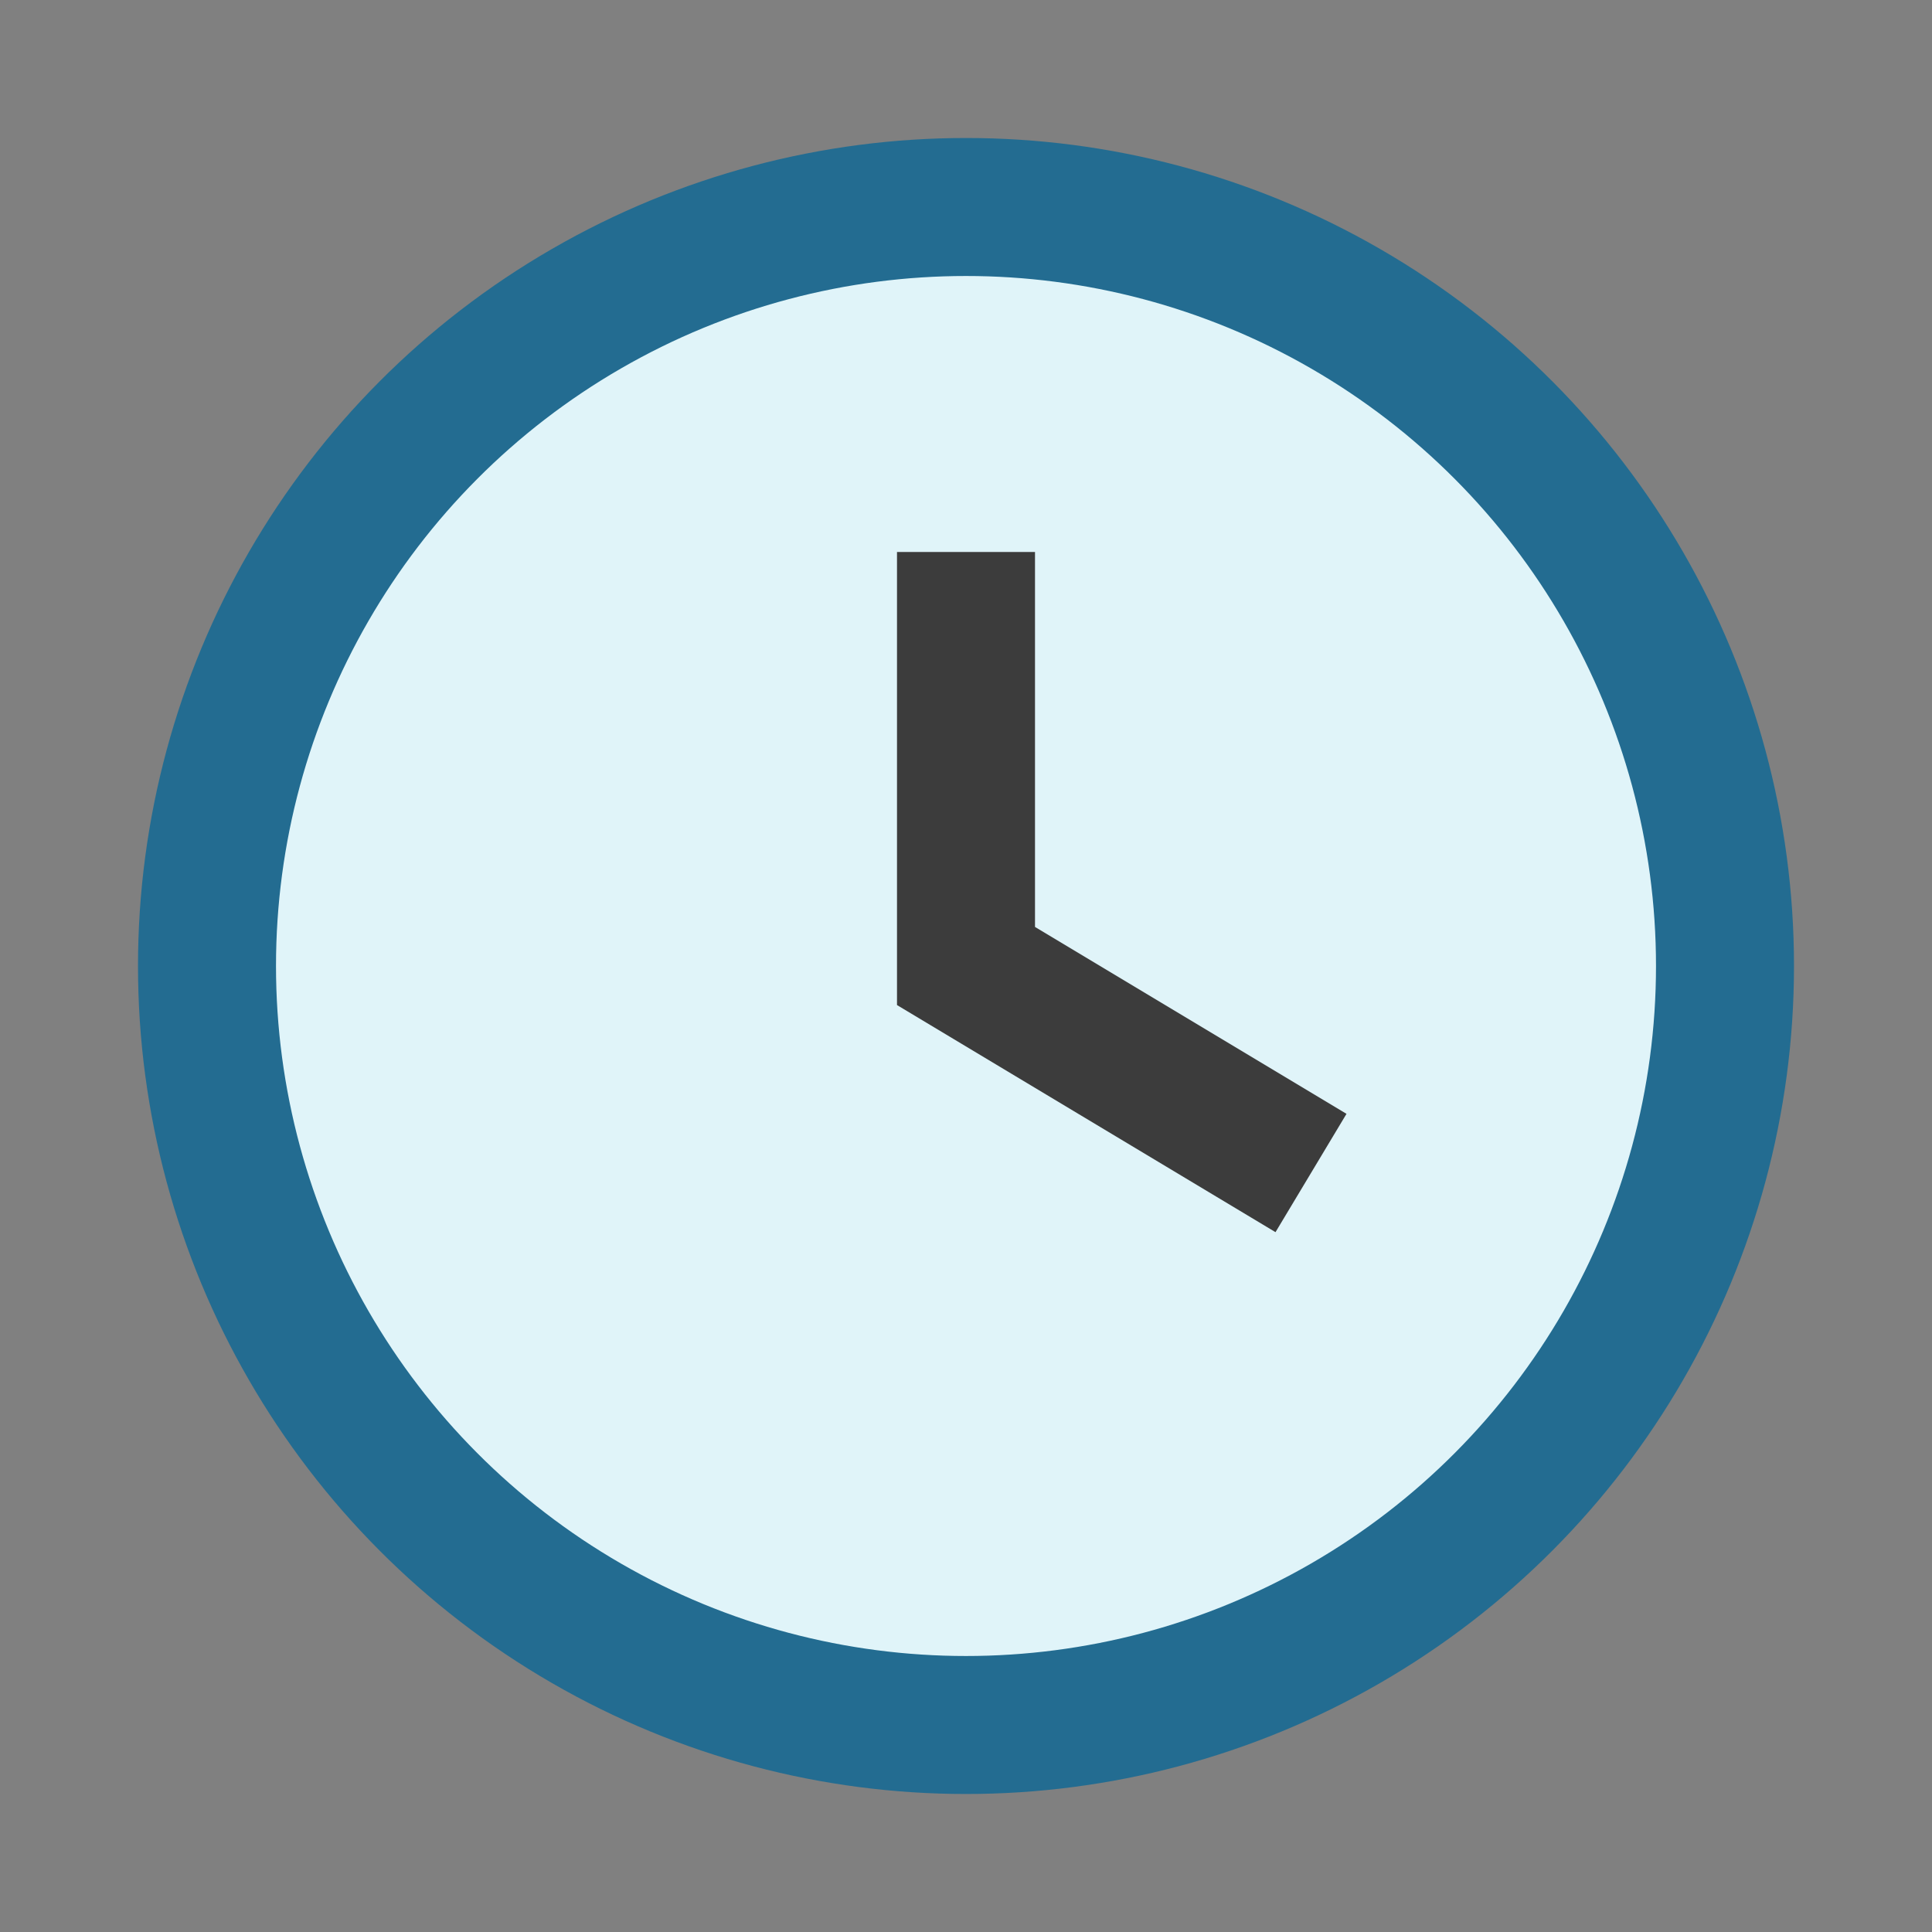
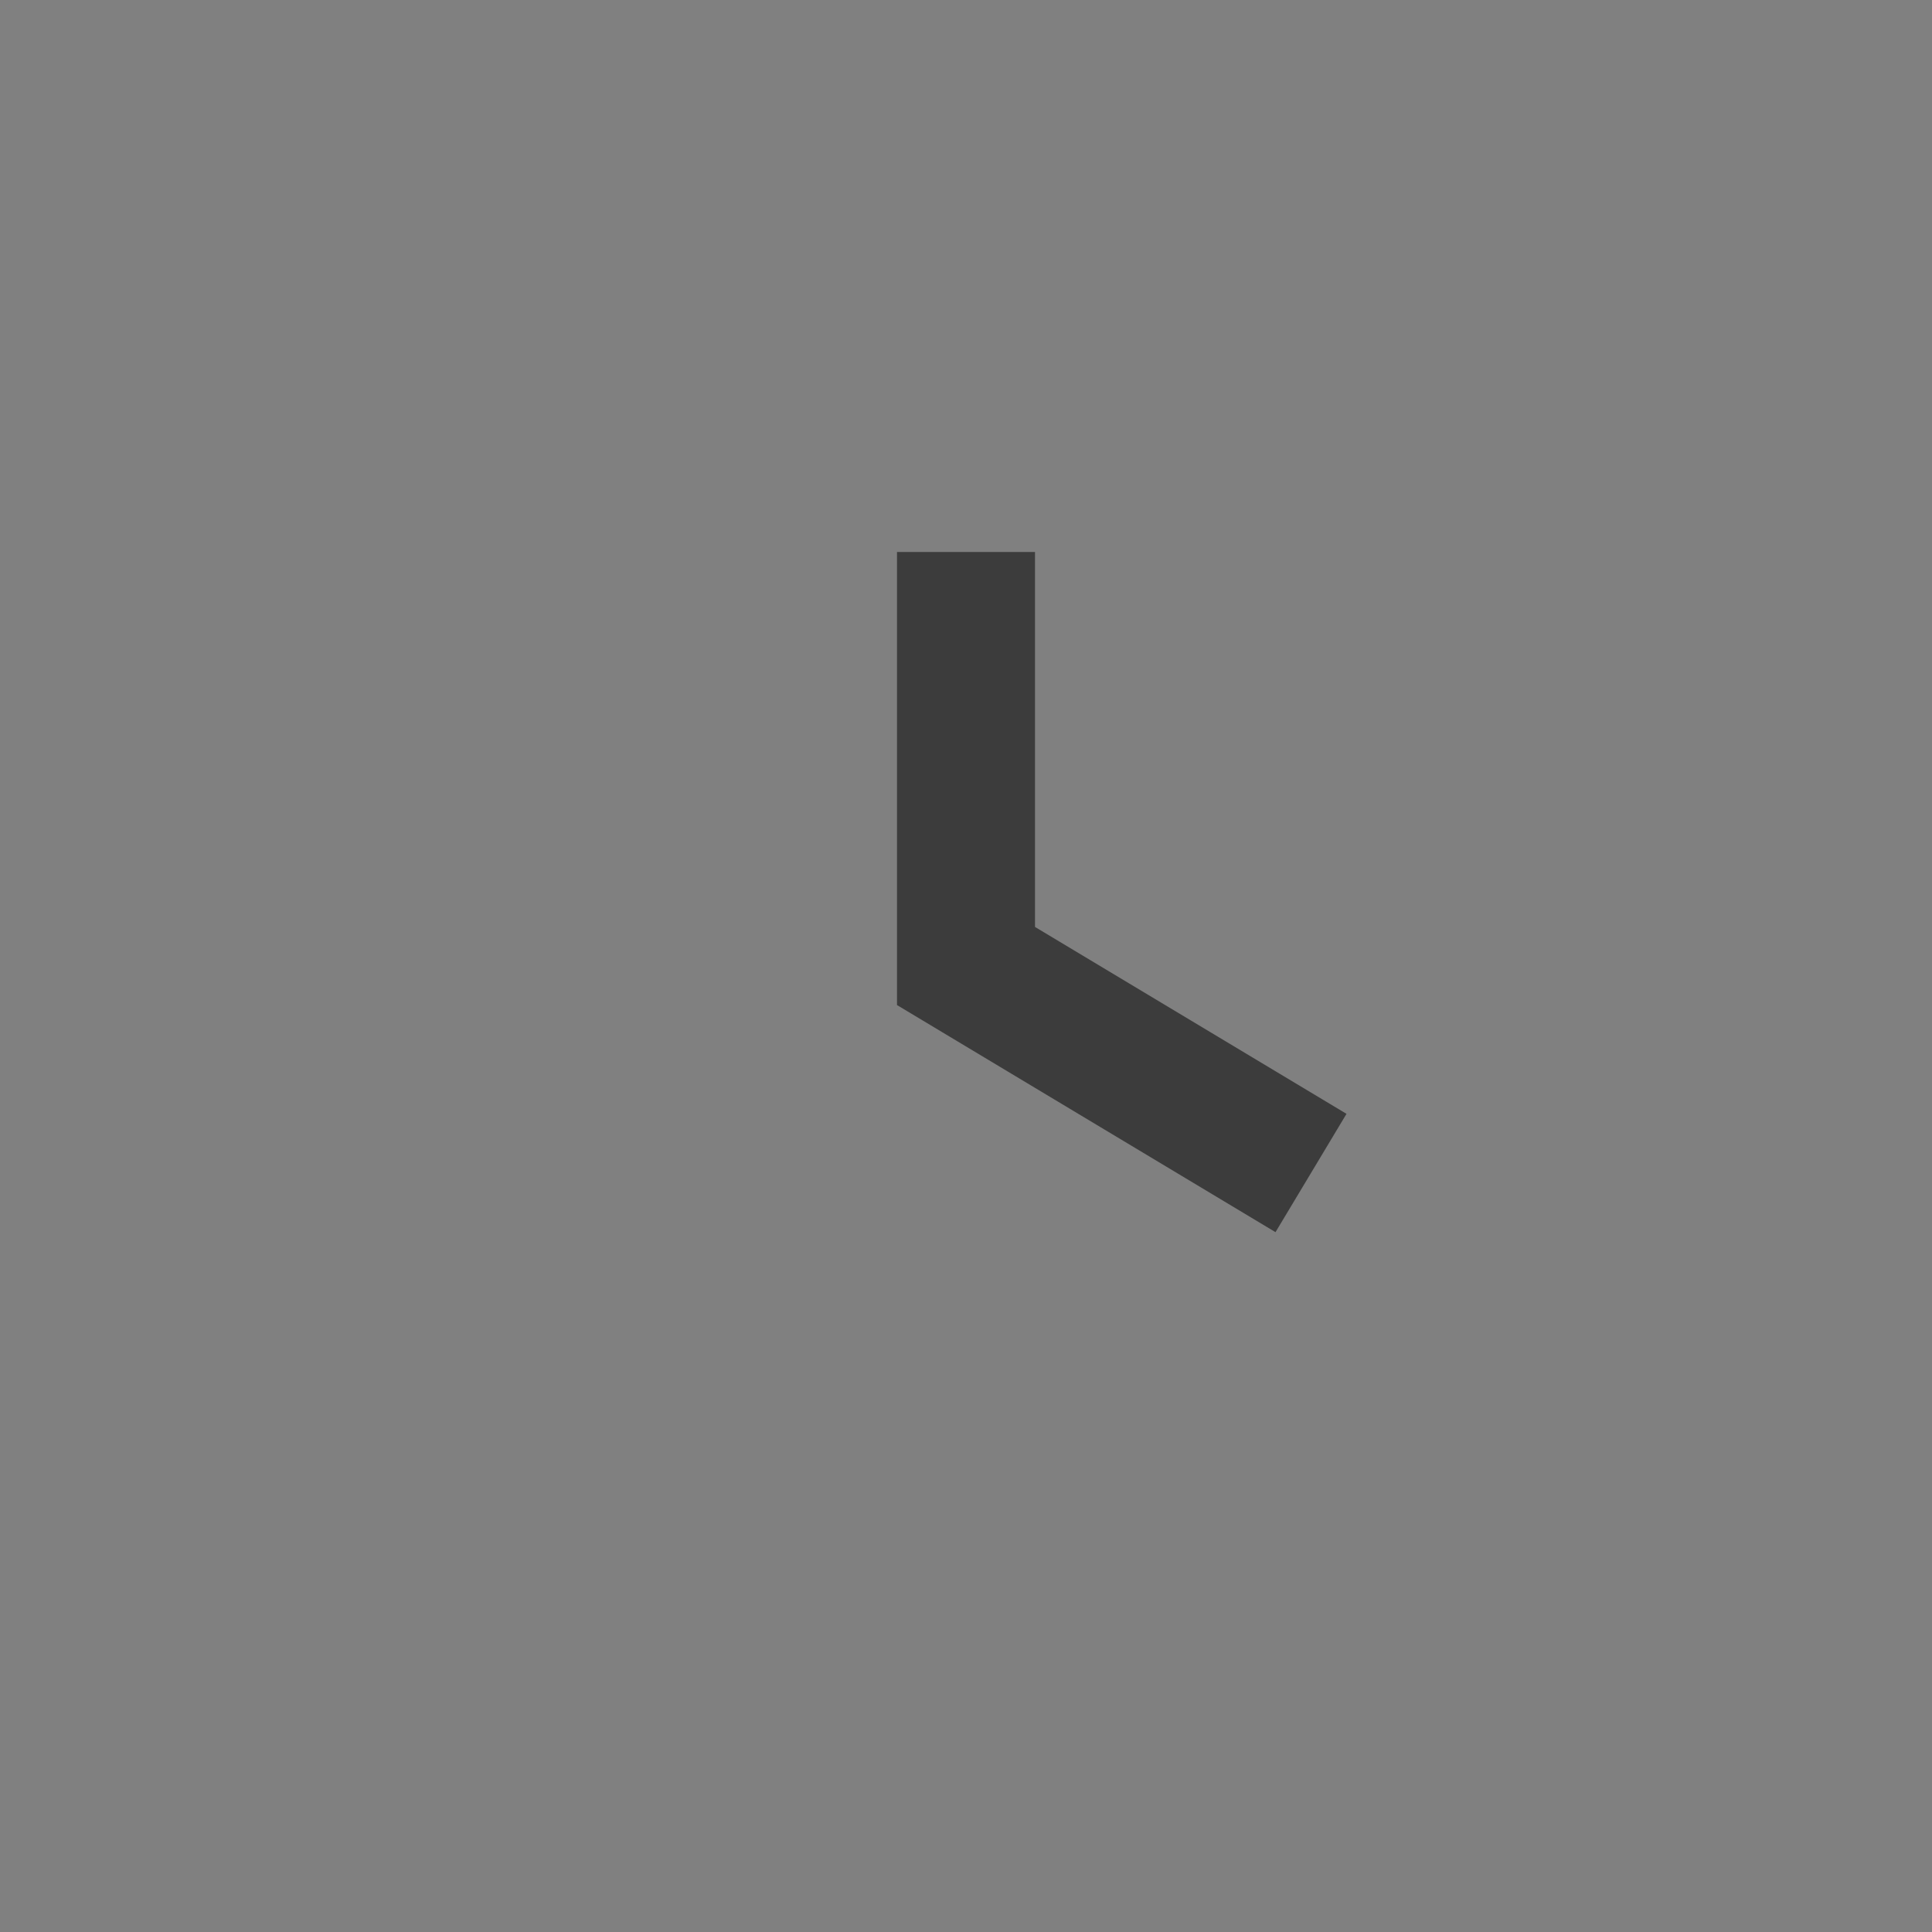
<svg xmlns="http://www.w3.org/2000/svg" width="28" height="28" viewBox="0 0 28 28">
  <rect x="0" y="0" width="28" height="28" fill="#808080" stroke="none" />
-   <circle cx="14" cy="14" r="11" fill="#E0F4F9" stroke="#236C91" stroke-width="2" />
  <path d="M14 8v6l5 3" stroke="#3C3C3C" stroke-width="2" fill="none" />
</svg>